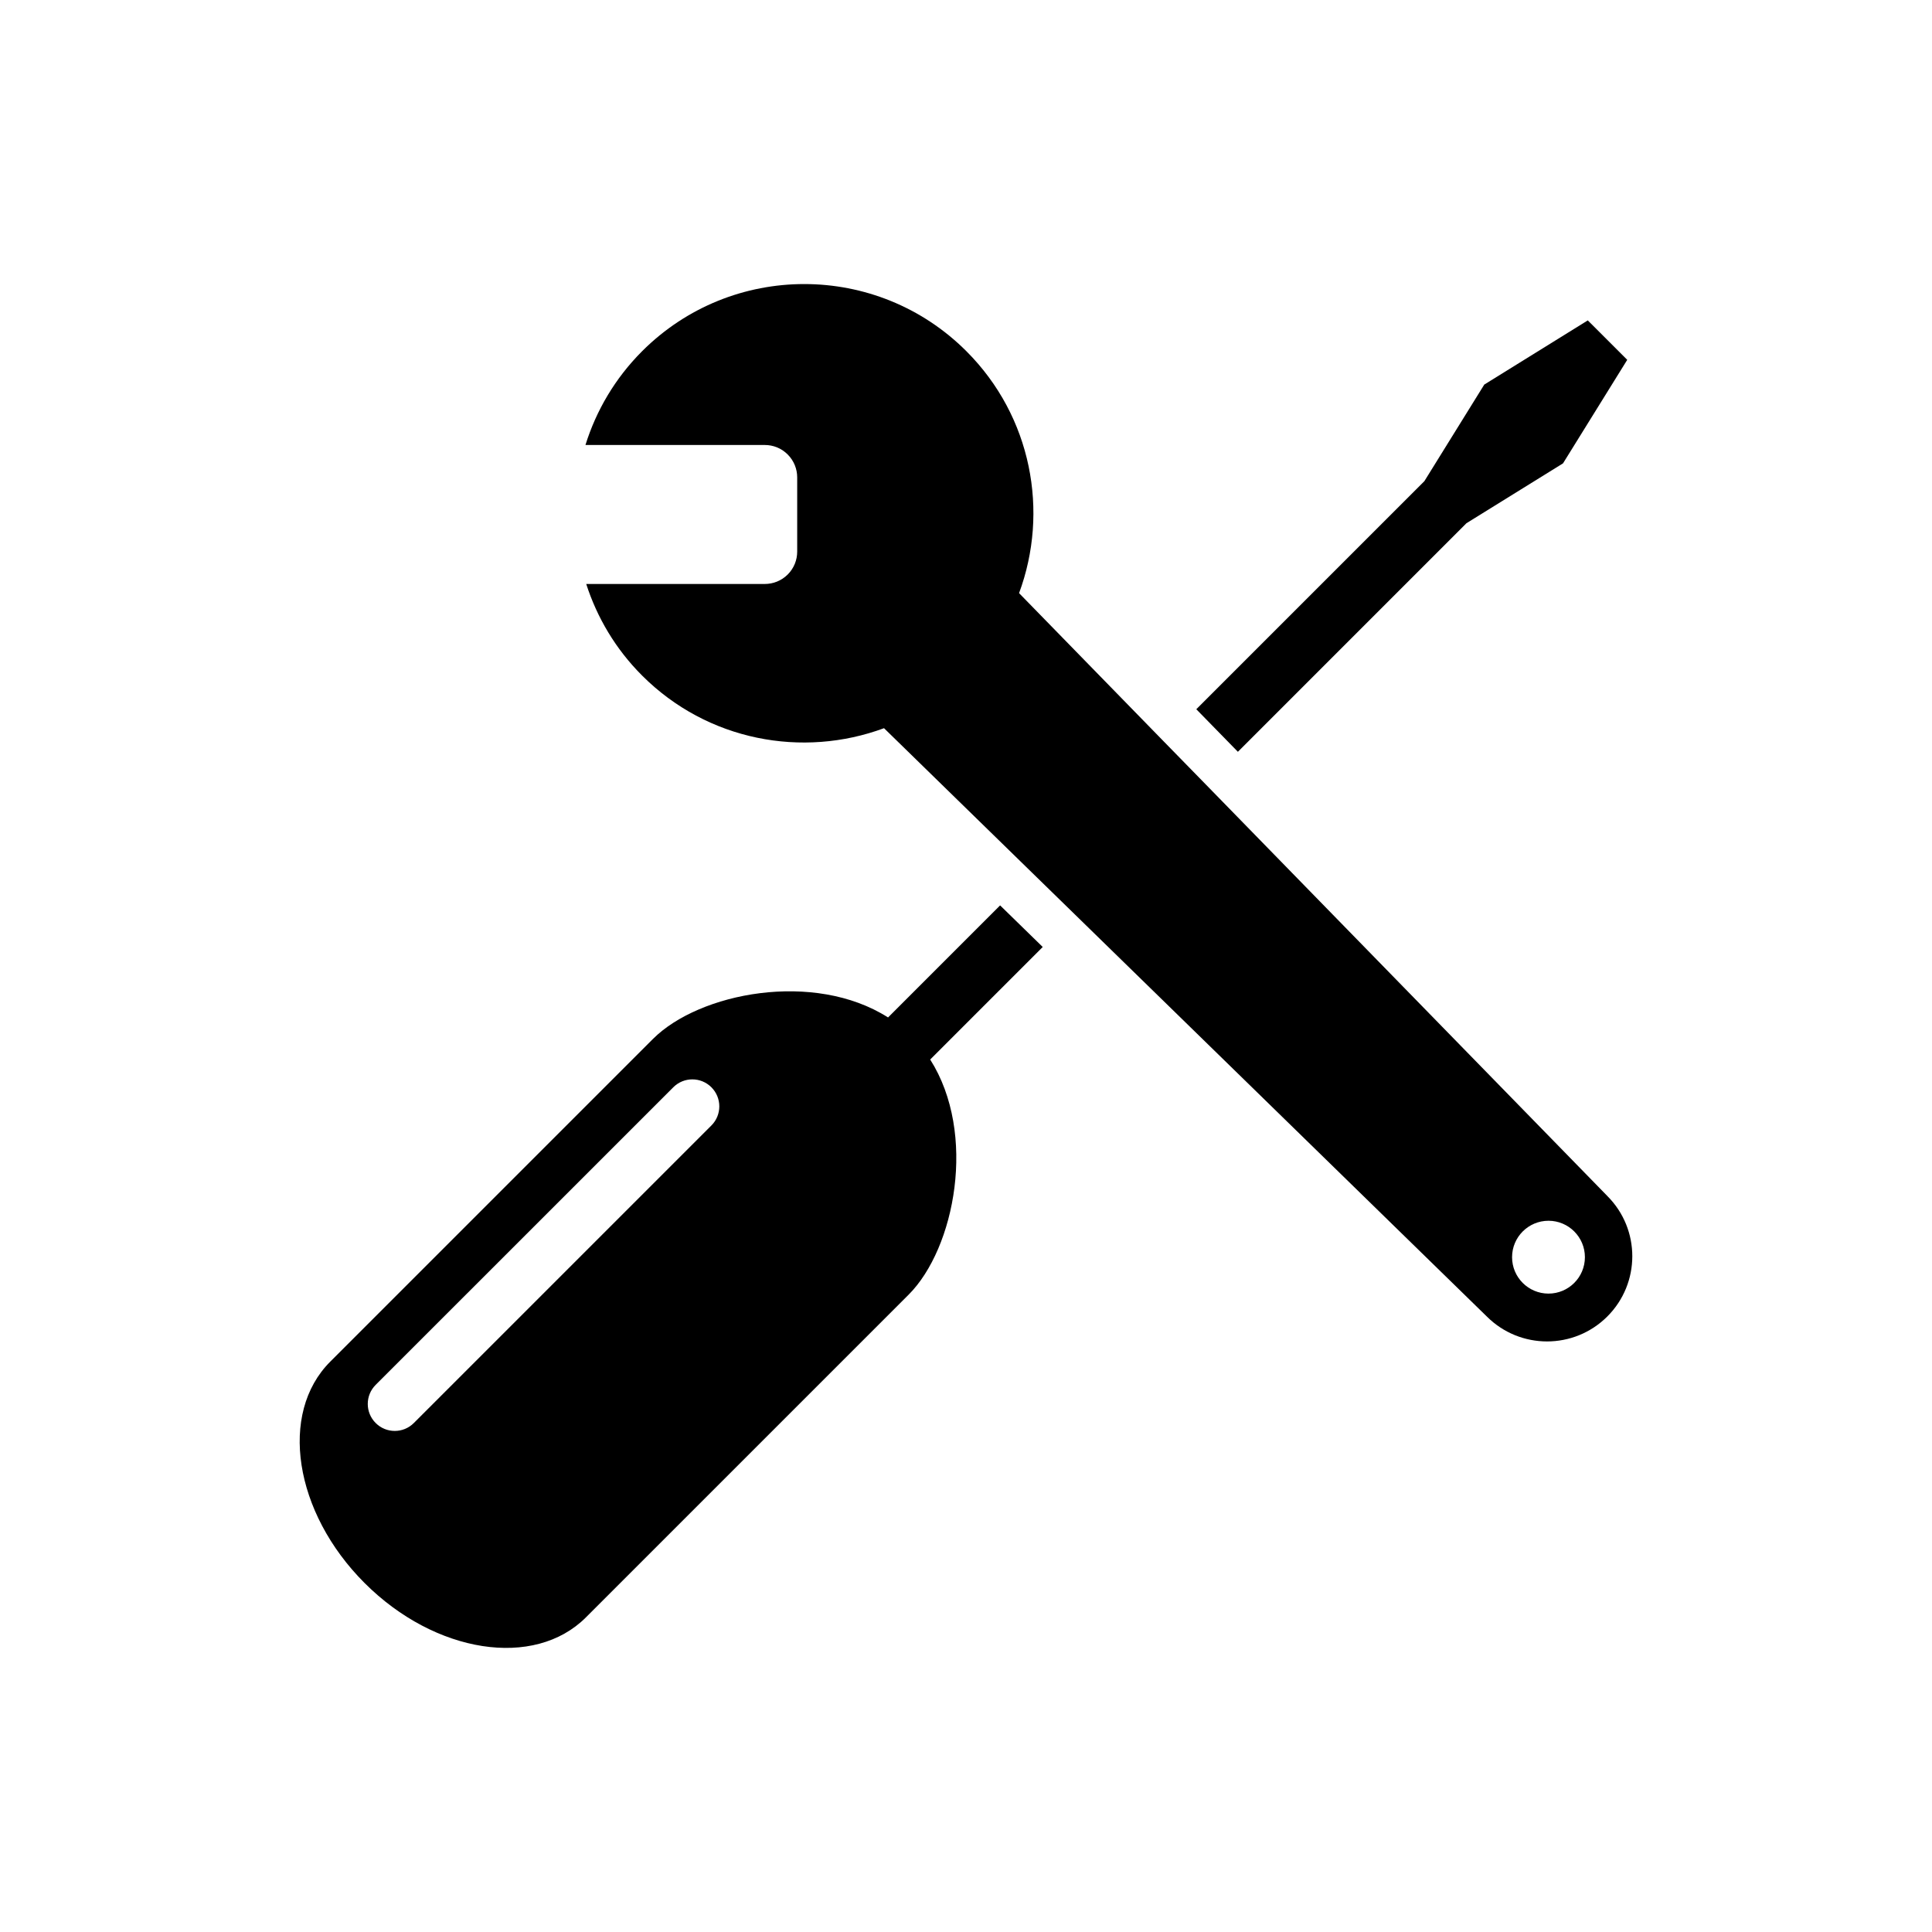
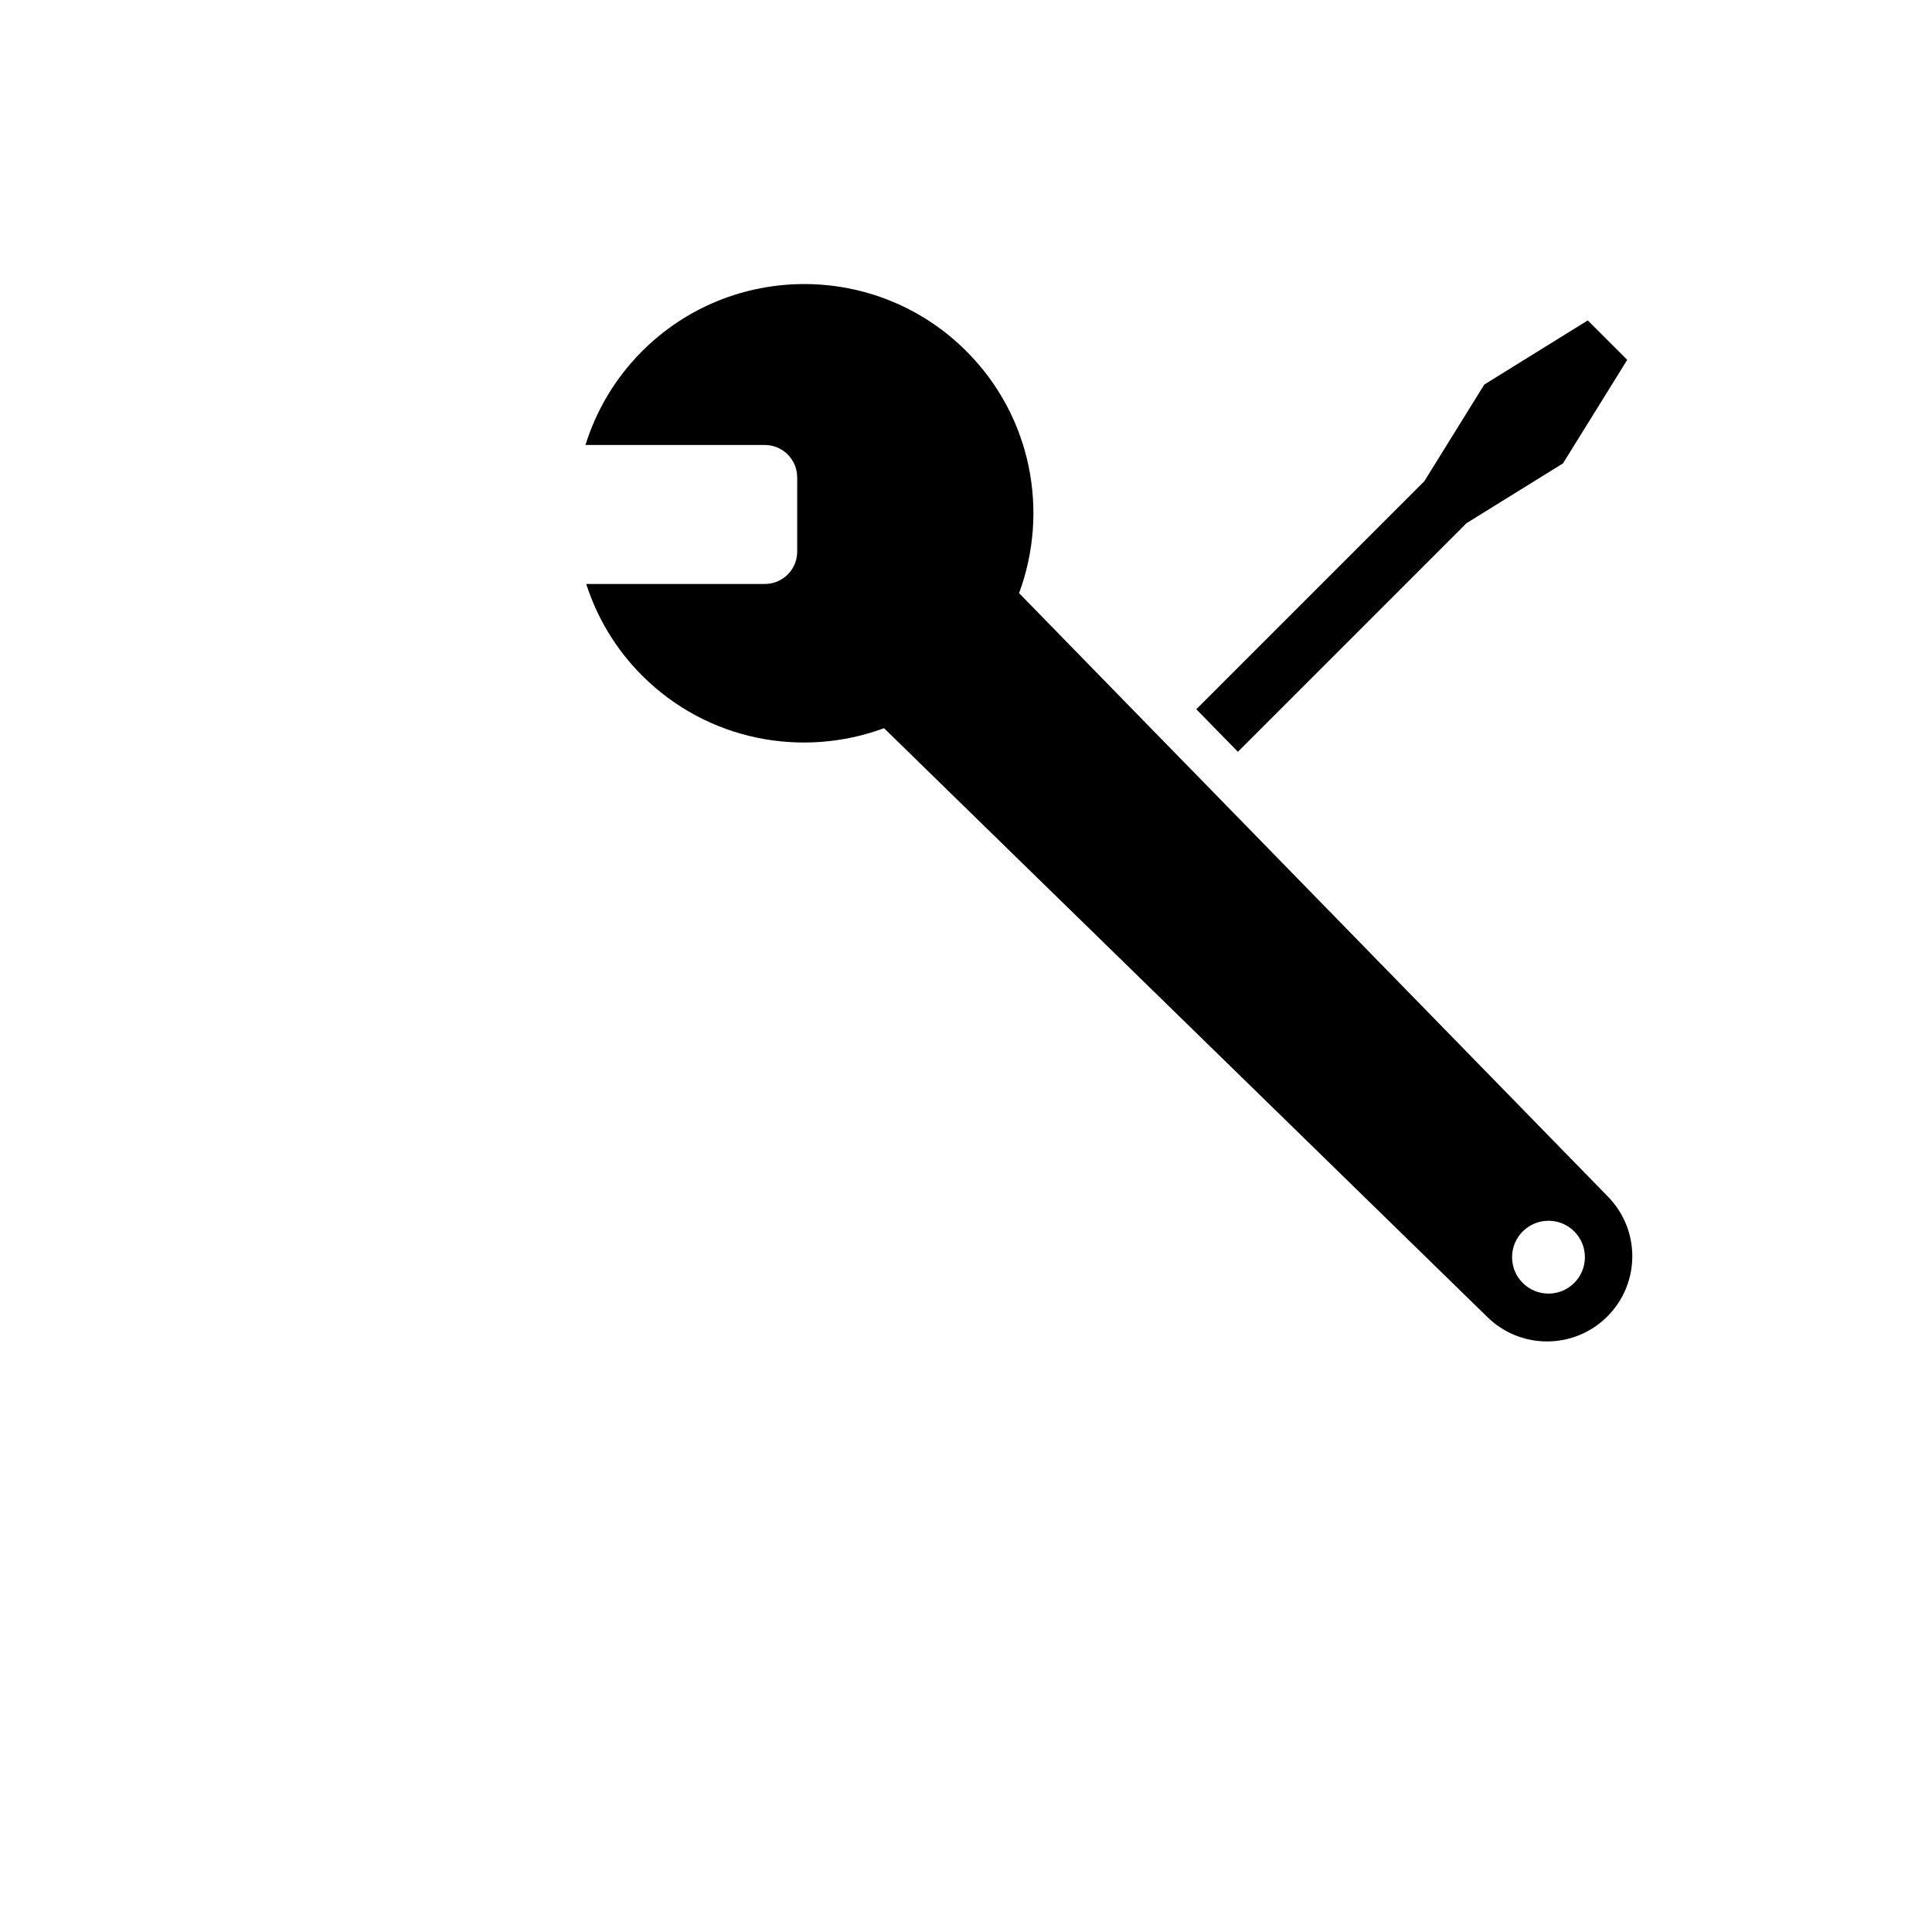
<svg xmlns="http://www.w3.org/2000/svg" fill="#000000" width="800px" height="800px" version="1.1" viewBox="144 144 512 512">
  <g>
    <path d="m532.62 282.66 25.594-15.863 17.02-27.438-10.453-10.449-27.434 17.008-15.871 25.59-60.445 60.445 11.023 11.281z" />
-     <path d="m409.04 383.94-29.695 29.695c-19.633-12.484-50.039-6.586-62.328 5.719l-85.496 85.496c-13.688 13.68-9.617 39.957 9.105 58.672 18.715 18.711 44.977 22.777 58.66 9.09l85.5-85.5c12.297-12.289 18.203-42.688 5.723-62.328l29.824-29.824zm-76.504 58.312-78.863 78.859c-2.793 2.801-7.32 2.801-10.117 0-2.793-2.793-2.793-7.316 0.004-10.113l78.867-78.855c2.785-2.797 7.309-2.797 10.105 0 2.789 2.797 2.789 7.324 0.004 10.109z" />
    <path d="m569.96 460.95-106.48-109.13-11.023-11.281-38.391-39.352c7.996-21.578 3.379-46.77-13.957-64.109-23.734-23.734-62.211-23.734-85.949 0-7.195 7.203-12.176 15.766-15.008 24.848h47.531c2.195 0 4.394 0.836 6.066 2.516 1.676 1.676 2.516 3.875 2.516 6.066v19.68c0 2.191-0.836 4.387-2.516 6.062-1.672 1.672-3.875 2.508-6.066 2.508h-47.328c2.863 8.879 7.766 17.227 14.801 24.262 17.336 17.336 42.535 21.949 64.121 13.957l39.336 38.395 11.289 11.012 109.12 106.5c8.82 8.812 23.113 8.812 31.93 0 8.832-8.824 8.832-23.113 0.008-31.93zm-15.59 25.867c-5.336 0-9.656-4.324-9.656-9.652 0-5.324 4.324-9.652 9.656-9.652 5.324 0 9.648 4.328 9.648 9.652 0 5.328-4.328 9.652-9.648 9.652z" />
  </g>
</svg>